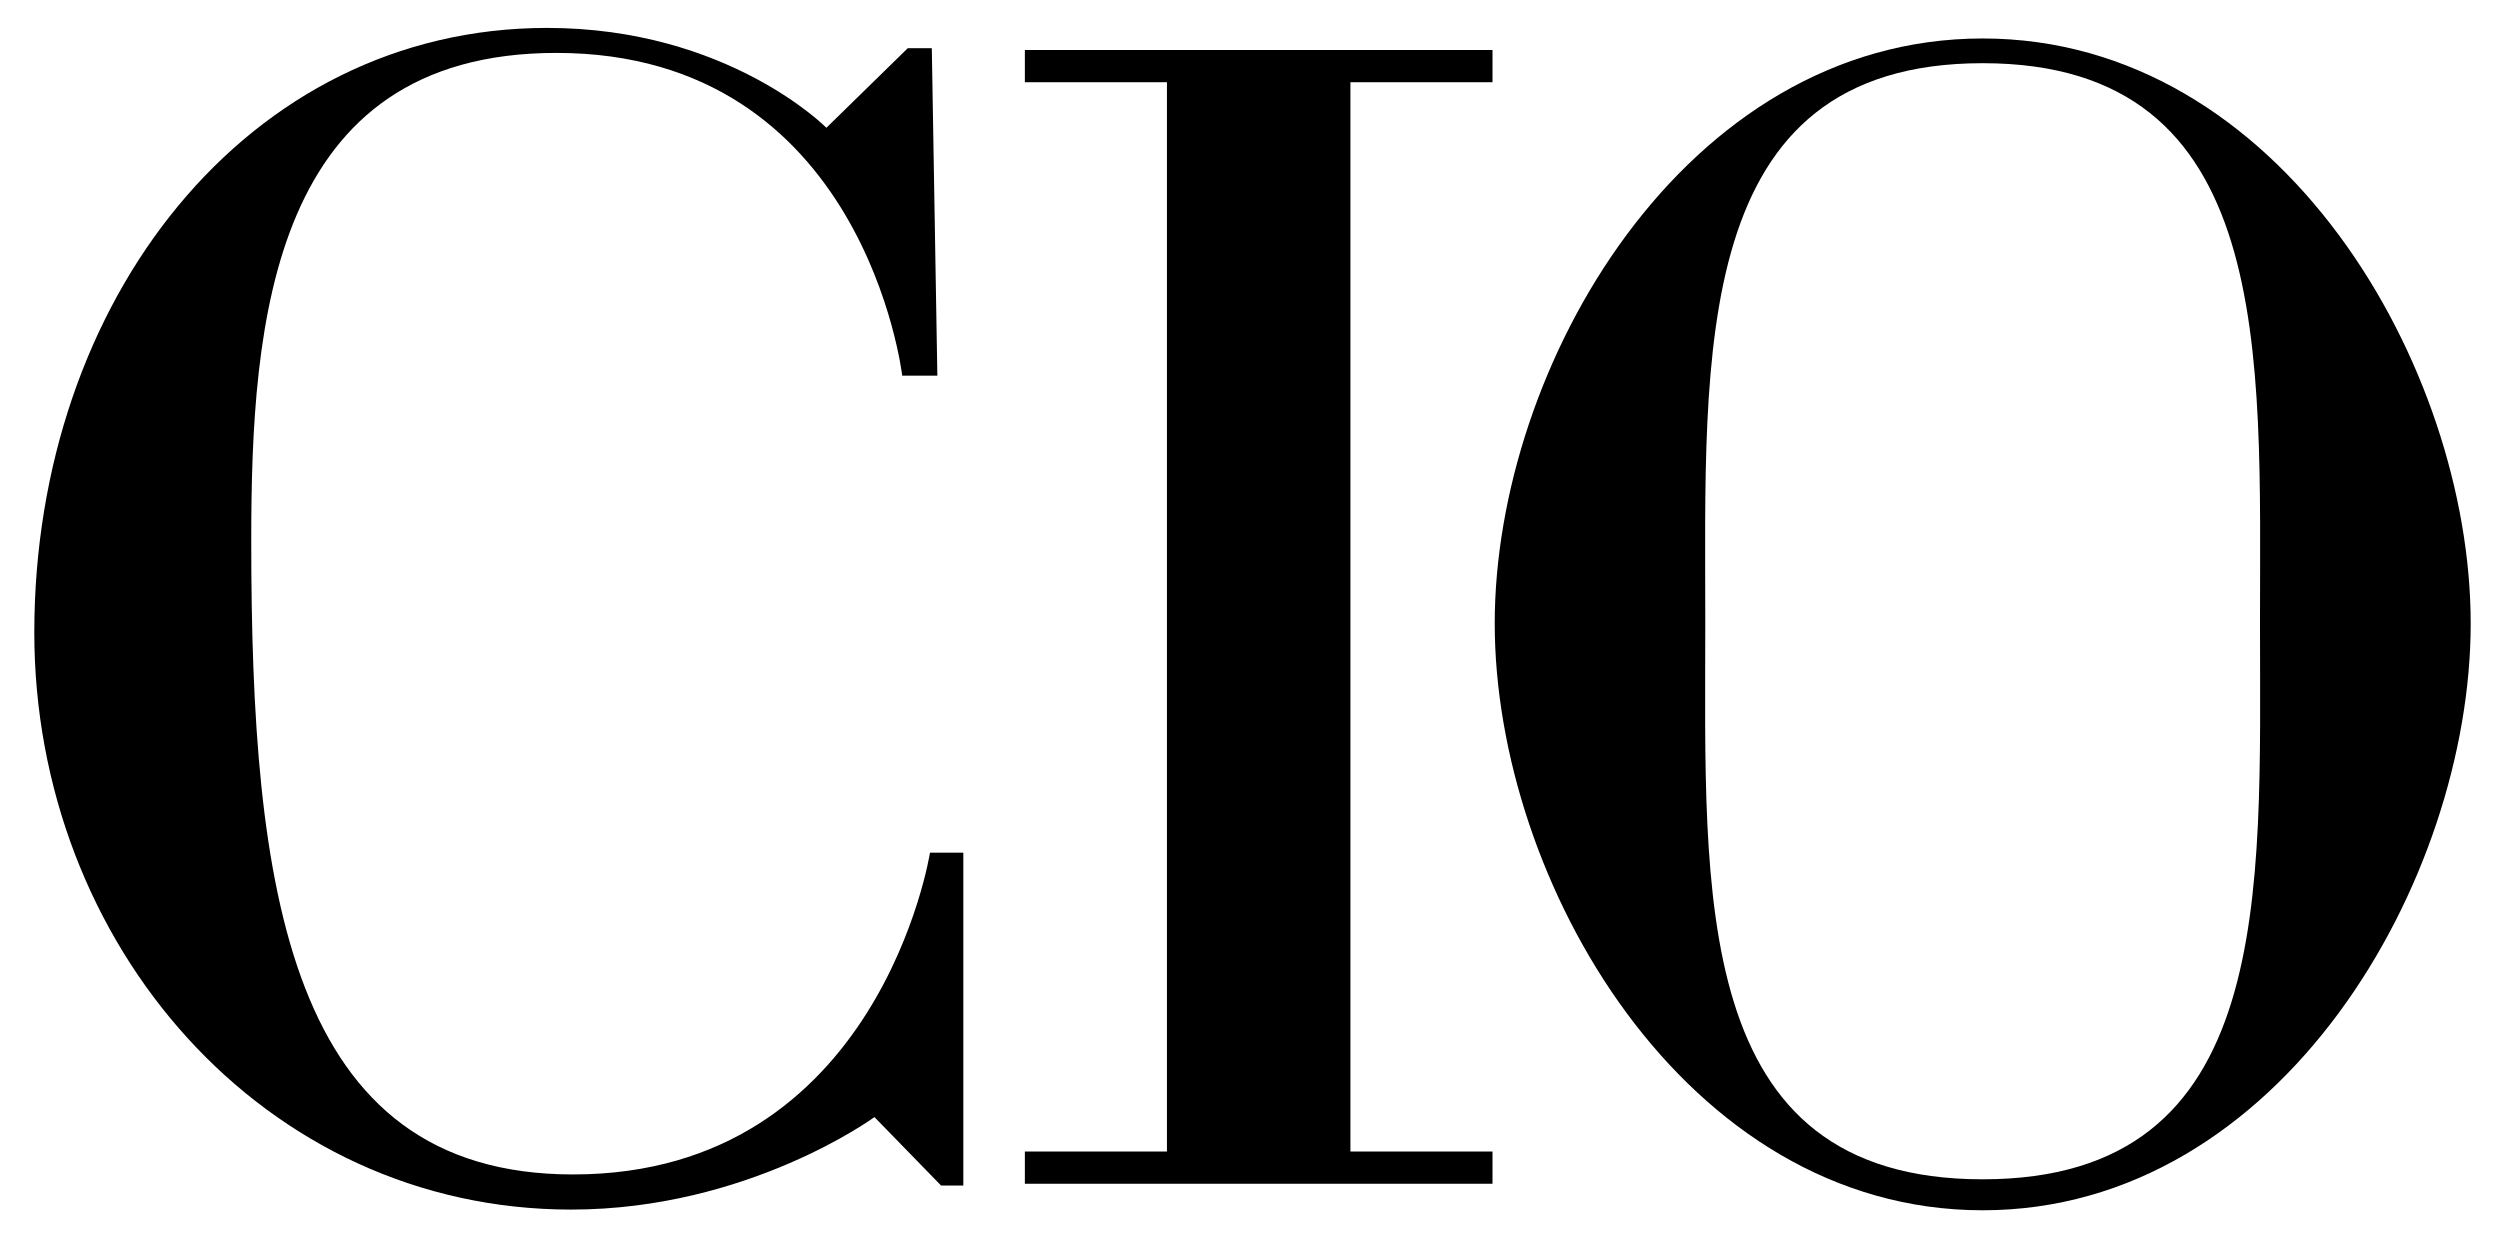
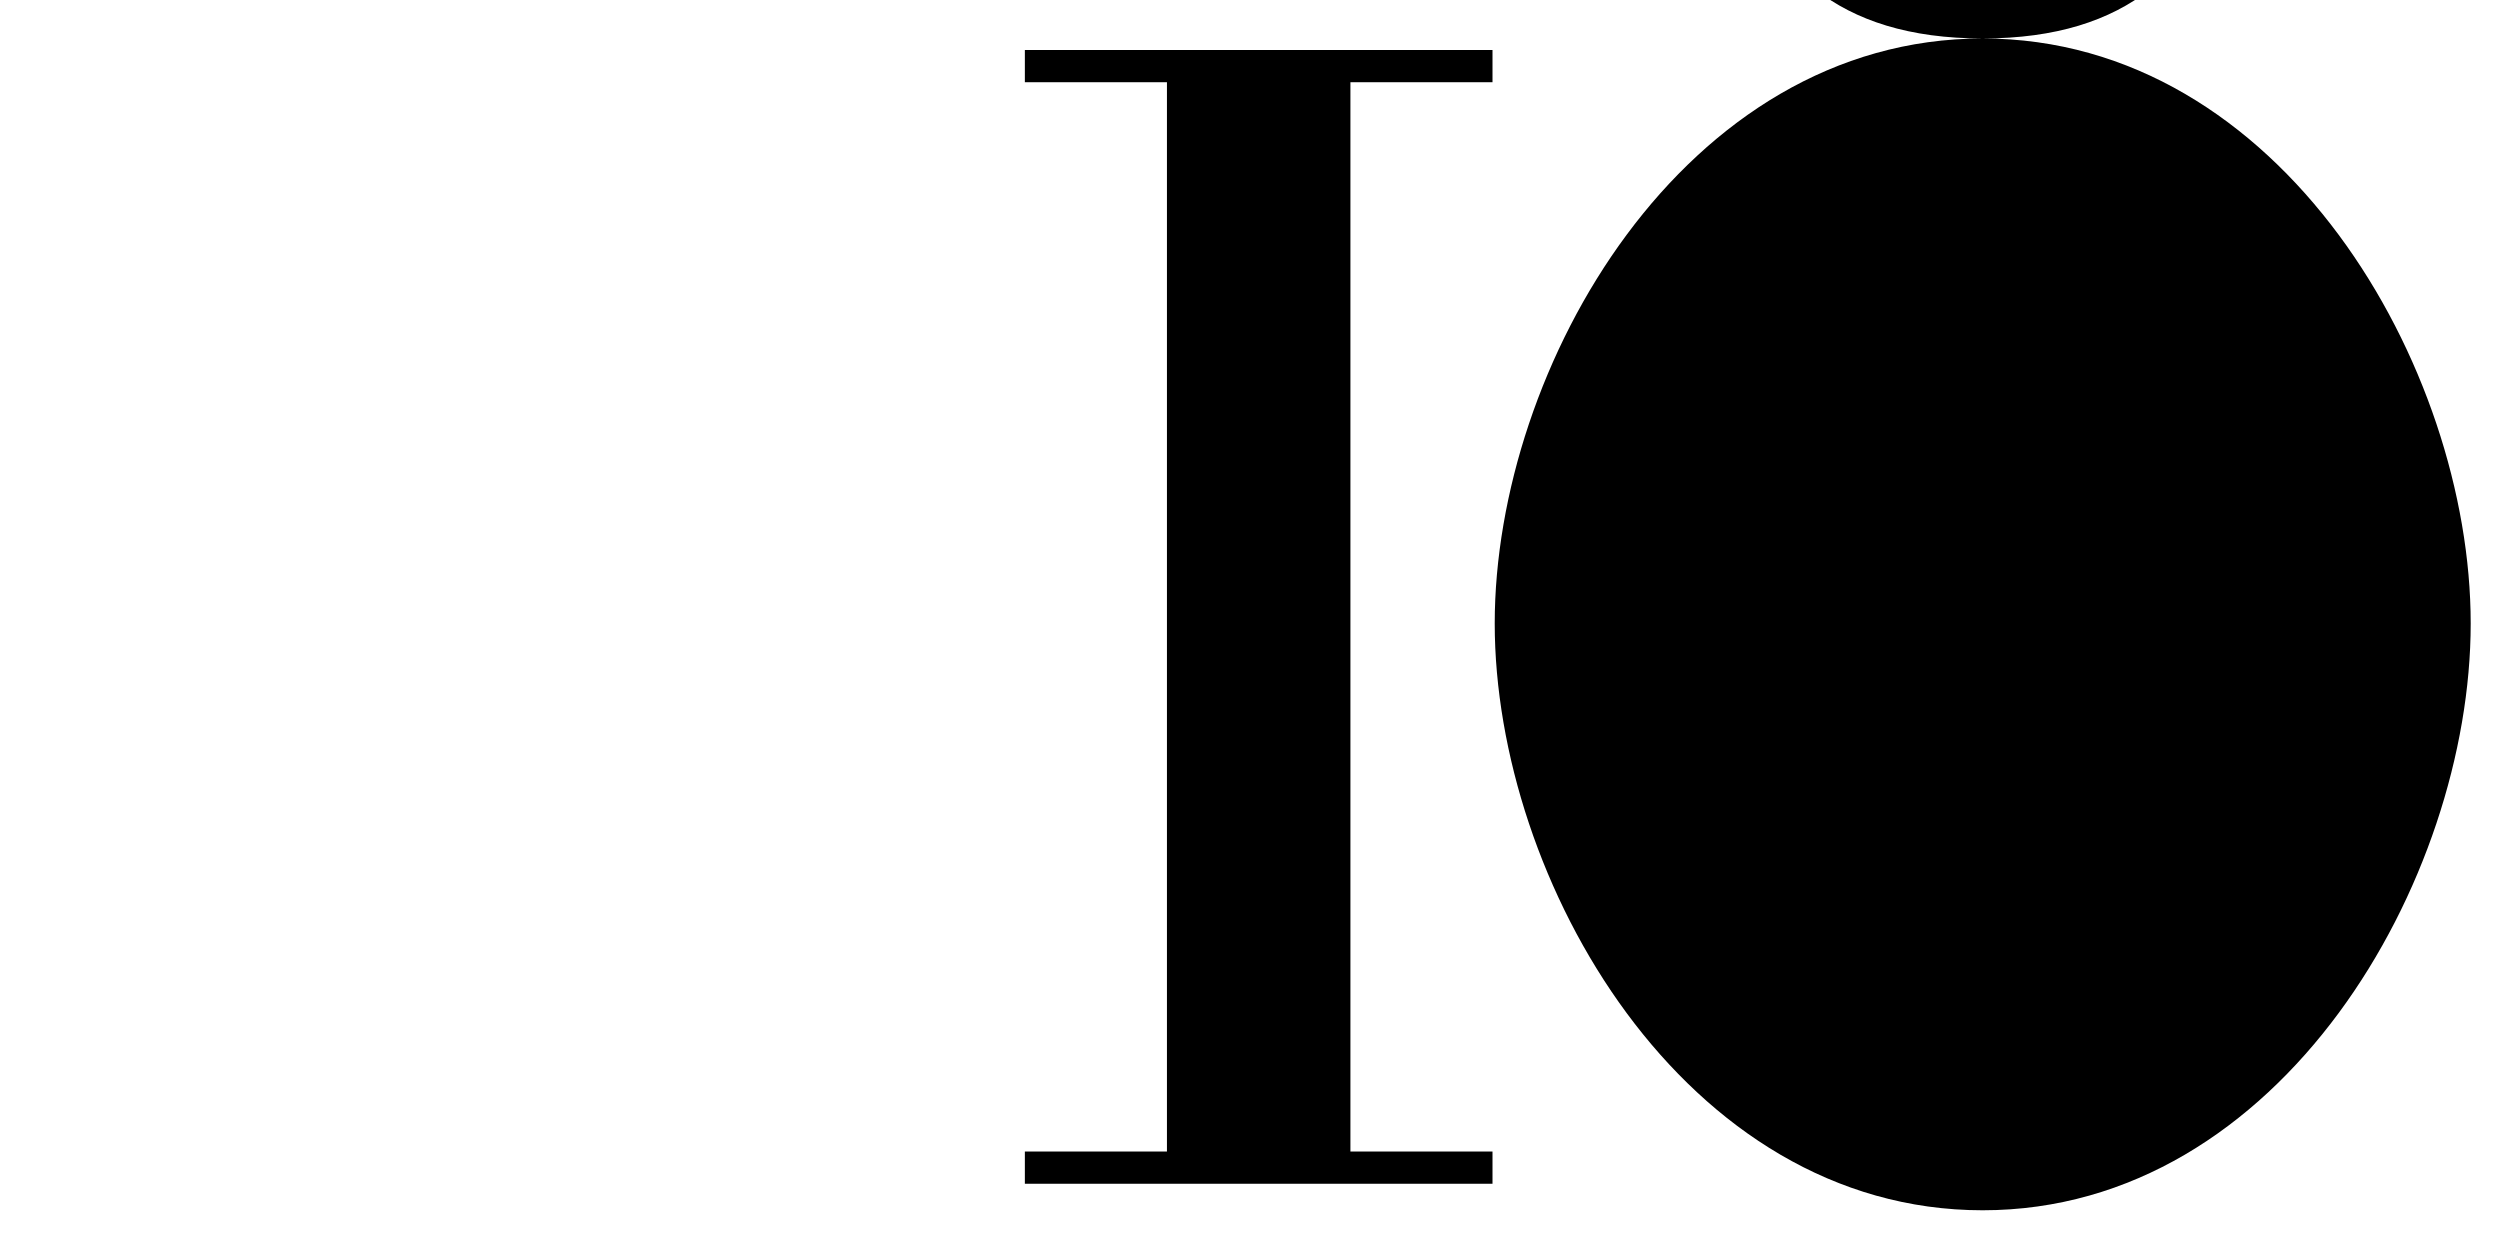
<svg xmlns="http://www.w3.org/2000/svg" id="Layer_1" data-name="Layer 1" viewBox="0 0 180 90">
  <polygon points="97.23 5.92 107.46 5.92 107.46 3.6 73.79 3.6 73.79 5.92 84.02 5.92 84.02 82.91 73.79 82.91 73.79 85.23 107.46 85.23 107.46 82.91 97.23 82.91 97.23 5.92" />
-   <path d="m67.49,27.05h-2.53S62.26,3.81,40.06,3.81c-20.54,0-21.97,19.33-21.97,35.08,0,25.12,2.63,45.67,23.17,45.67,22.07,0,25.7-23.17,25.7-23.17h2.4v23.97h-1.6l-4.8-4.93s-9.09,6.66-21.84,6.66c-22.12,0-38.65-19.09-38.65-41.55C2.47,21.67,17.78,2.01,39.39,2.01c13.02,0,20.11,7.19,20.11,7.19l5.86-5.73h1.73l.4,23.57Z" />
-   <path d="m142.75,2.77c-21.5,0-35.13,23.64-35.13,42.12s13.63,42.25,35.13,42.25,35.14-23.78,35.14-42.25S164.25,2.77,142.75,2.77m0,82.14c-21.12,0-19.97-20.62-19.97-40.02s-1.15-40.34,19.97-40.34,19.97,20.93,19.97,40.34,1.15,40.02-19.97,40.02" />
+   <path d="m142.75,2.77c-21.5,0-35.13,23.64-35.13,42.12s13.63,42.25,35.13,42.25,35.14-23.78,35.14-42.25S164.25,2.77,142.75,2.77c-21.12,0-19.97-20.62-19.97-40.02s-1.15-40.34,19.97-40.34,19.97,20.93,19.97,40.34,1.15,40.02-19.97,40.02" />
</svg>